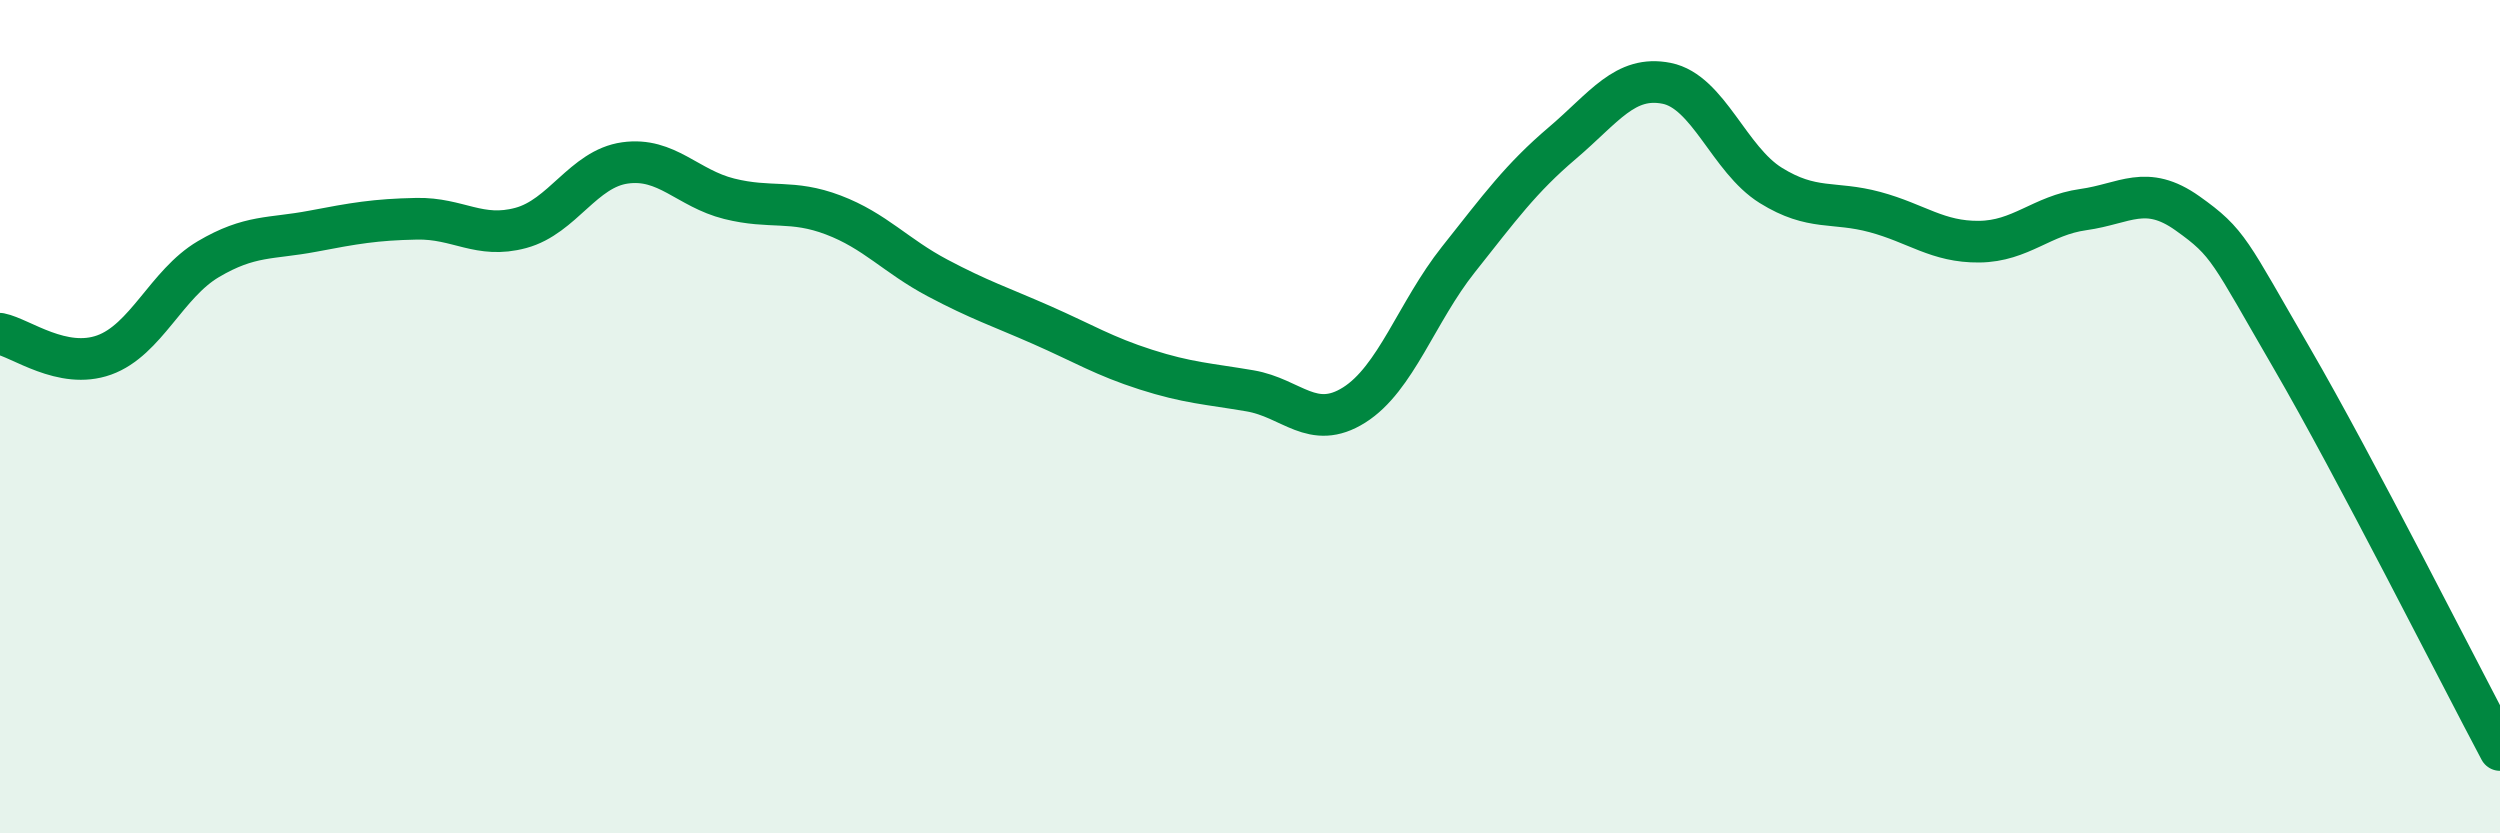
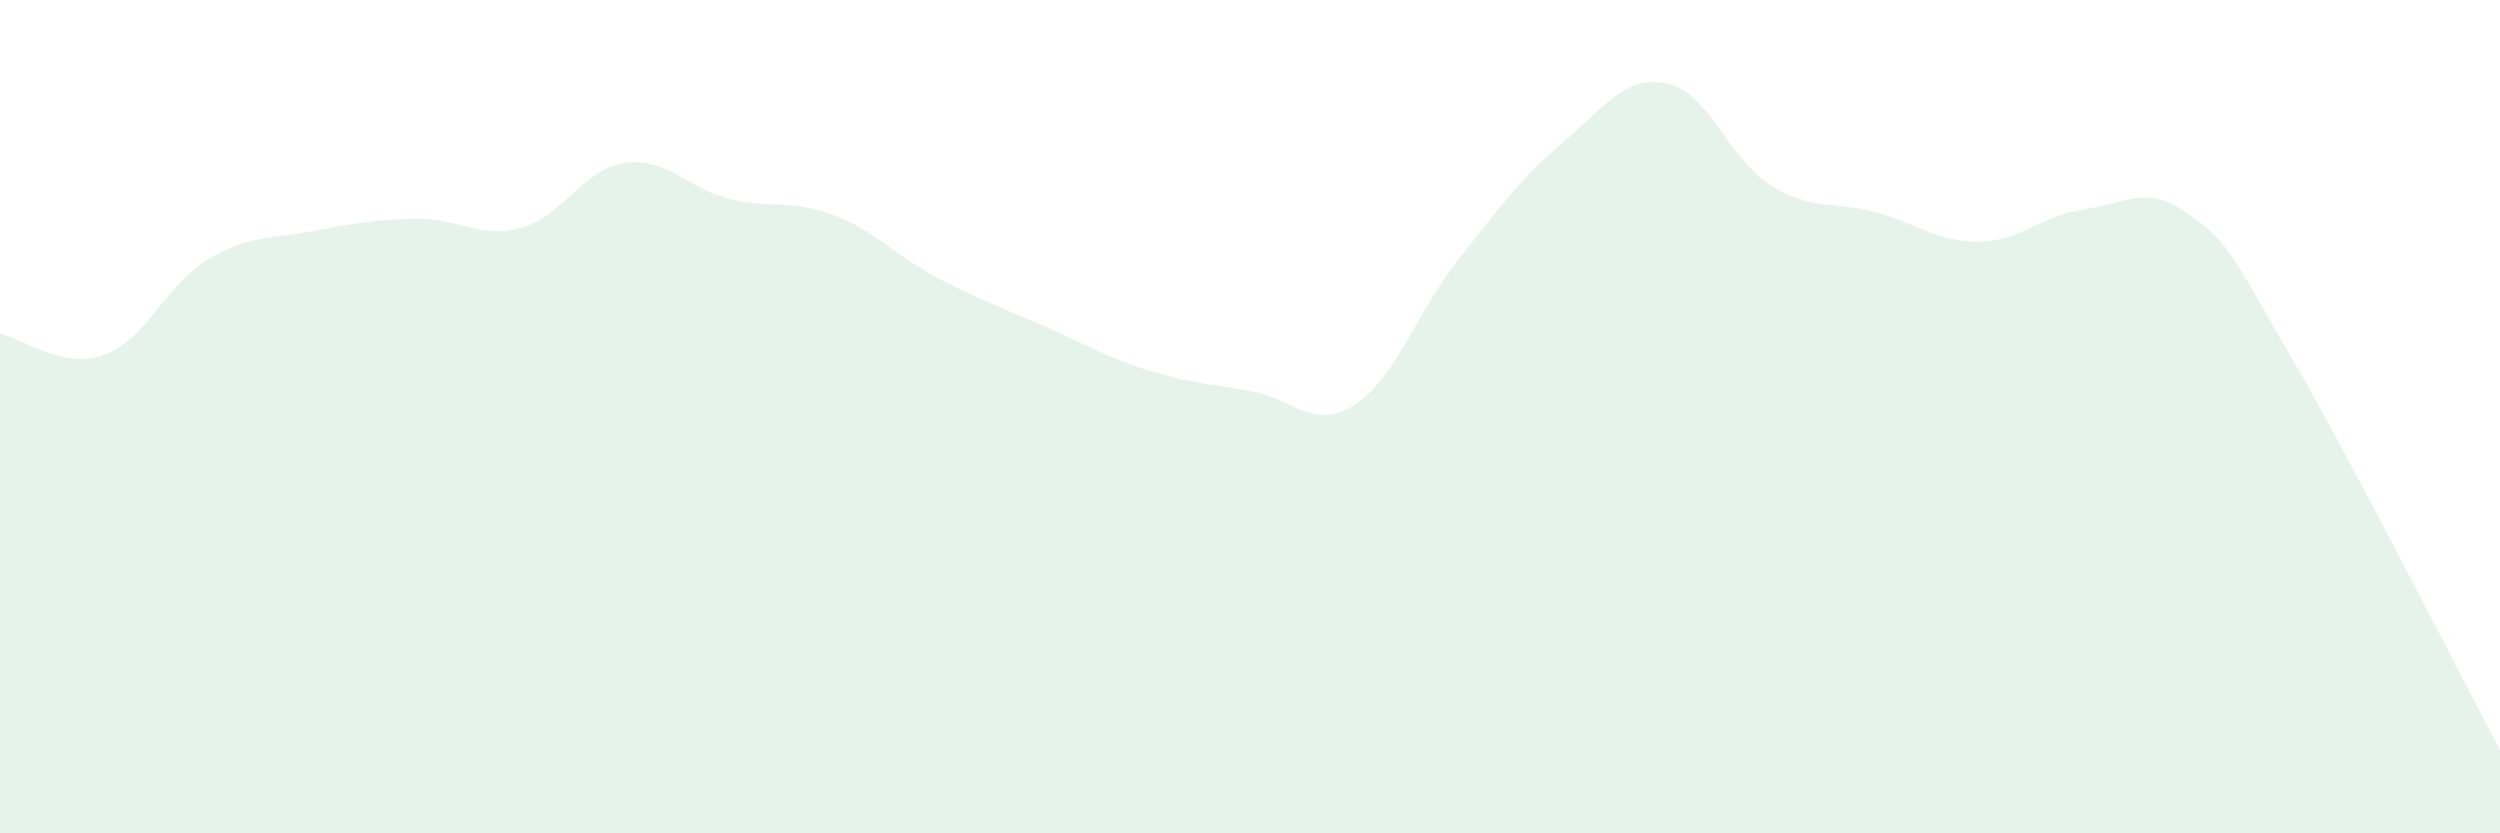
<svg xmlns="http://www.w3.org/2000/svg" width="60" height="20" viewBox="0 0 60 20">
  <path d="M 0,8.01 C 0.5,8.11 1.5,8.88 2.5,8.52 C 3.5,8.16 4,6.81 5,6.22 C 6,5.63 6.5,5.74 7.5,5.55 C 8.5,5.36 9,5.27 10,5.25 C 11,5.23 11.5,5.74 12.5,5.47 C 13.5,5.2 14,4.05 15,3.91 C 16,3.77 16.5,4.52 17.5,4.77 C 18.5,5.02 19,4.78 20,5.16 C 21,5.54 21.5,6.14 22.5,6.67 C 23.5,7.2 24,7.36 25,7.8 C 26,8.24 26.5,8.55 27.5,8.87 C 28.5,9.19 29,9.21 30,9.38 C 31,9.55 31.5,10.35 32.5,9.72 C 33.5,9.09 34,7.49 35,6.23 C 36,4.97 36.5,4.28 37.5,3.43 C 38.5,2.58 39,1.8 40,2 C 41,2.2 41.5,3.83 42.5,4.45 C 43.5,5.07 44,4.82 45,5.09 C 46,5.36 46.5,5.81 47.5,5.8 C 48.5,5.79 49,5.17 50,5.03 C 51,4.89 51.5,4.41 52.5,5.12 C 53.5,5.83 53.5,6.01 55,8.59 C 56.5,11.17 59,16.12 60,18L60 20L0 20Z" fill="#008740" opacity="0.1" stroke-linecap="round" stroke-linejoin="round" />
-   <path d="M 0,8.01 C 0.5,8.11 1.5,8.88 2.5,8.52 C 3.5,8.16 4,6.81 5,6.22 C 6,5.63 6.5,5.74 7.5,5.55 C 8.5,5.36 9,5.27 10,5.25 C 11,5.23 11.5,5.74 12.5,5.47 C 13.5,5.2 14,4.05 15,3.91 C 16,3.77 16.5,4.52 17.5,4.77 C 18.5,5.02 19,4.78 20,5.16 C 21,5.54 21.5,6.14 22.5,6.67 C 23.5,7.2 24,7.36 25,7.8 C 26,8.24 26.5,8.55 27.5,8.87 C 28.5,9.19 29,9.21 30,9.38 C 31,9.55 31.5,10.35 32.5,9.72 C 33.5,9.09 34,7.49 35,6.23 C 36,4.97 36.5,4.28 37.5,3.43 C 38.5,2.58 39,1.8 40,2 C 41,2.2 41.5,3.83 42.5,4.45 C 43.5,5.07 44,4.82 45,5.09 C 46,5.36 46.5,5.81 47.5,5.8 C 48.5,5.79 49,5.17 50,5.03 C 51,4.89 51.5,4.41 52.5,5.12 C 53.5,5.83 53.5,6.01 55,8.59 C 56.5,11.17 59,16.12 60,18" stroke="#008740" stroke-width="1" fill="none" stroke-linecap="round" stroke-linejoin="round" />
</svg>